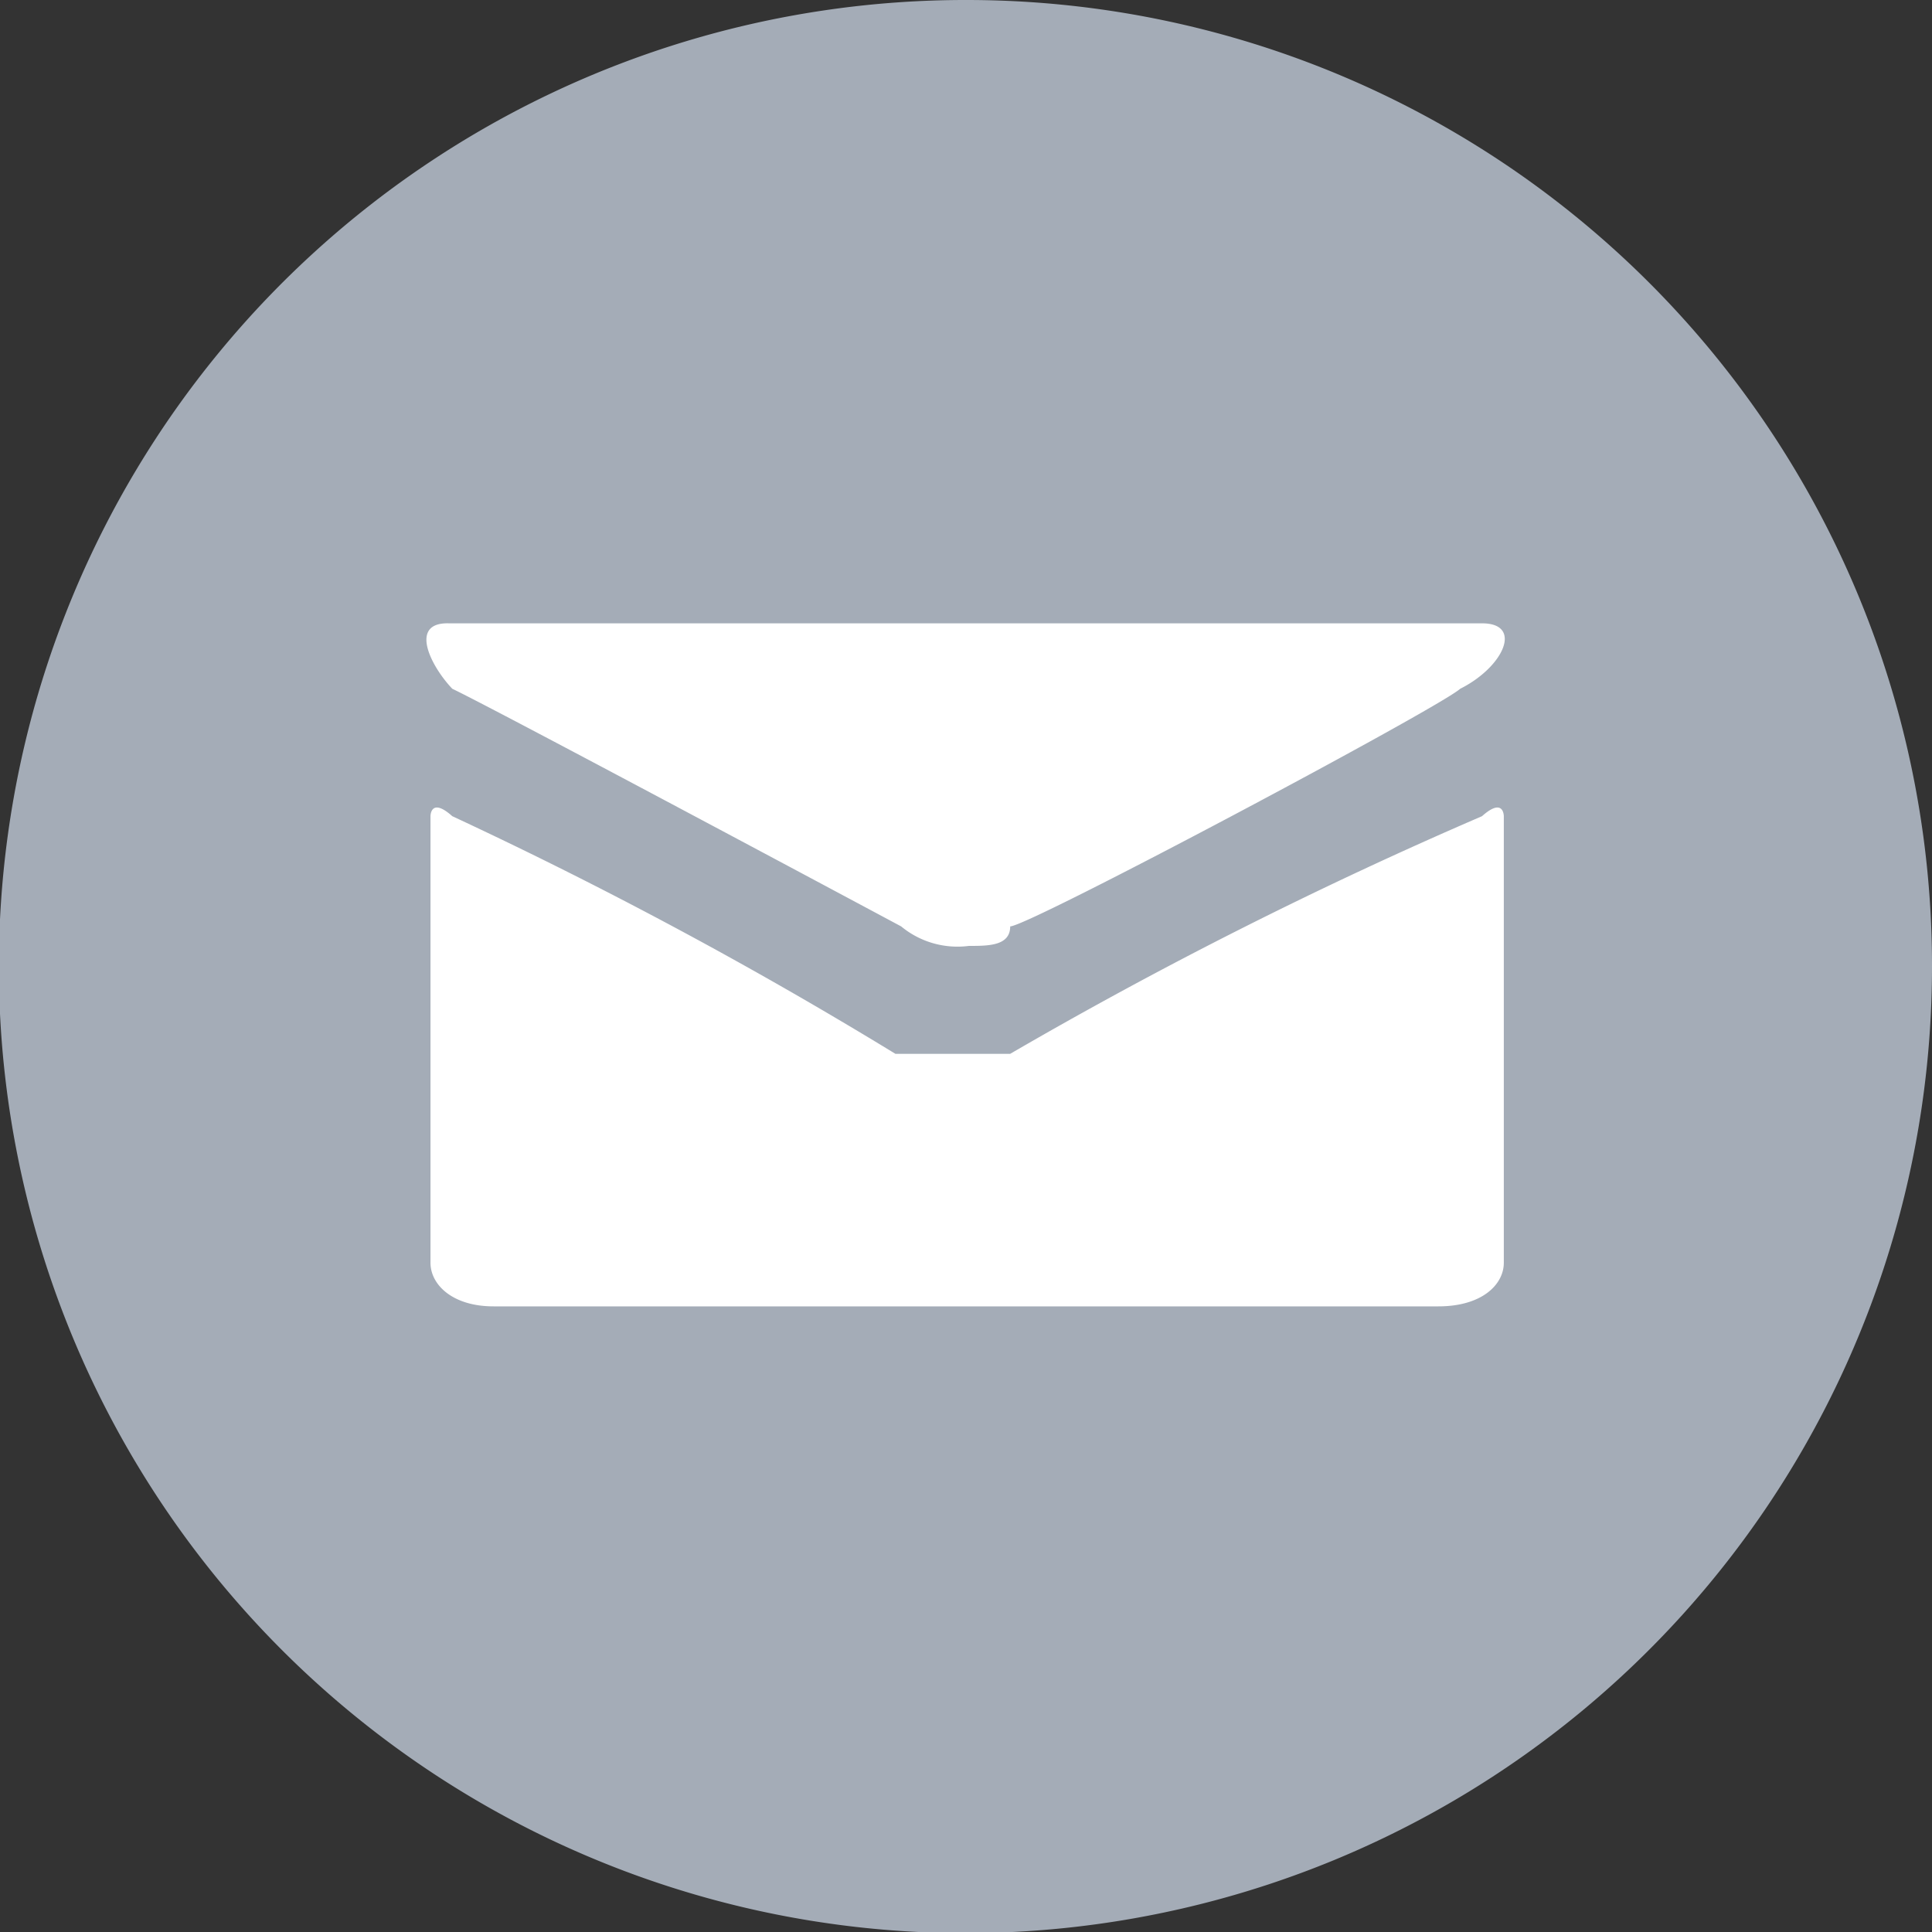
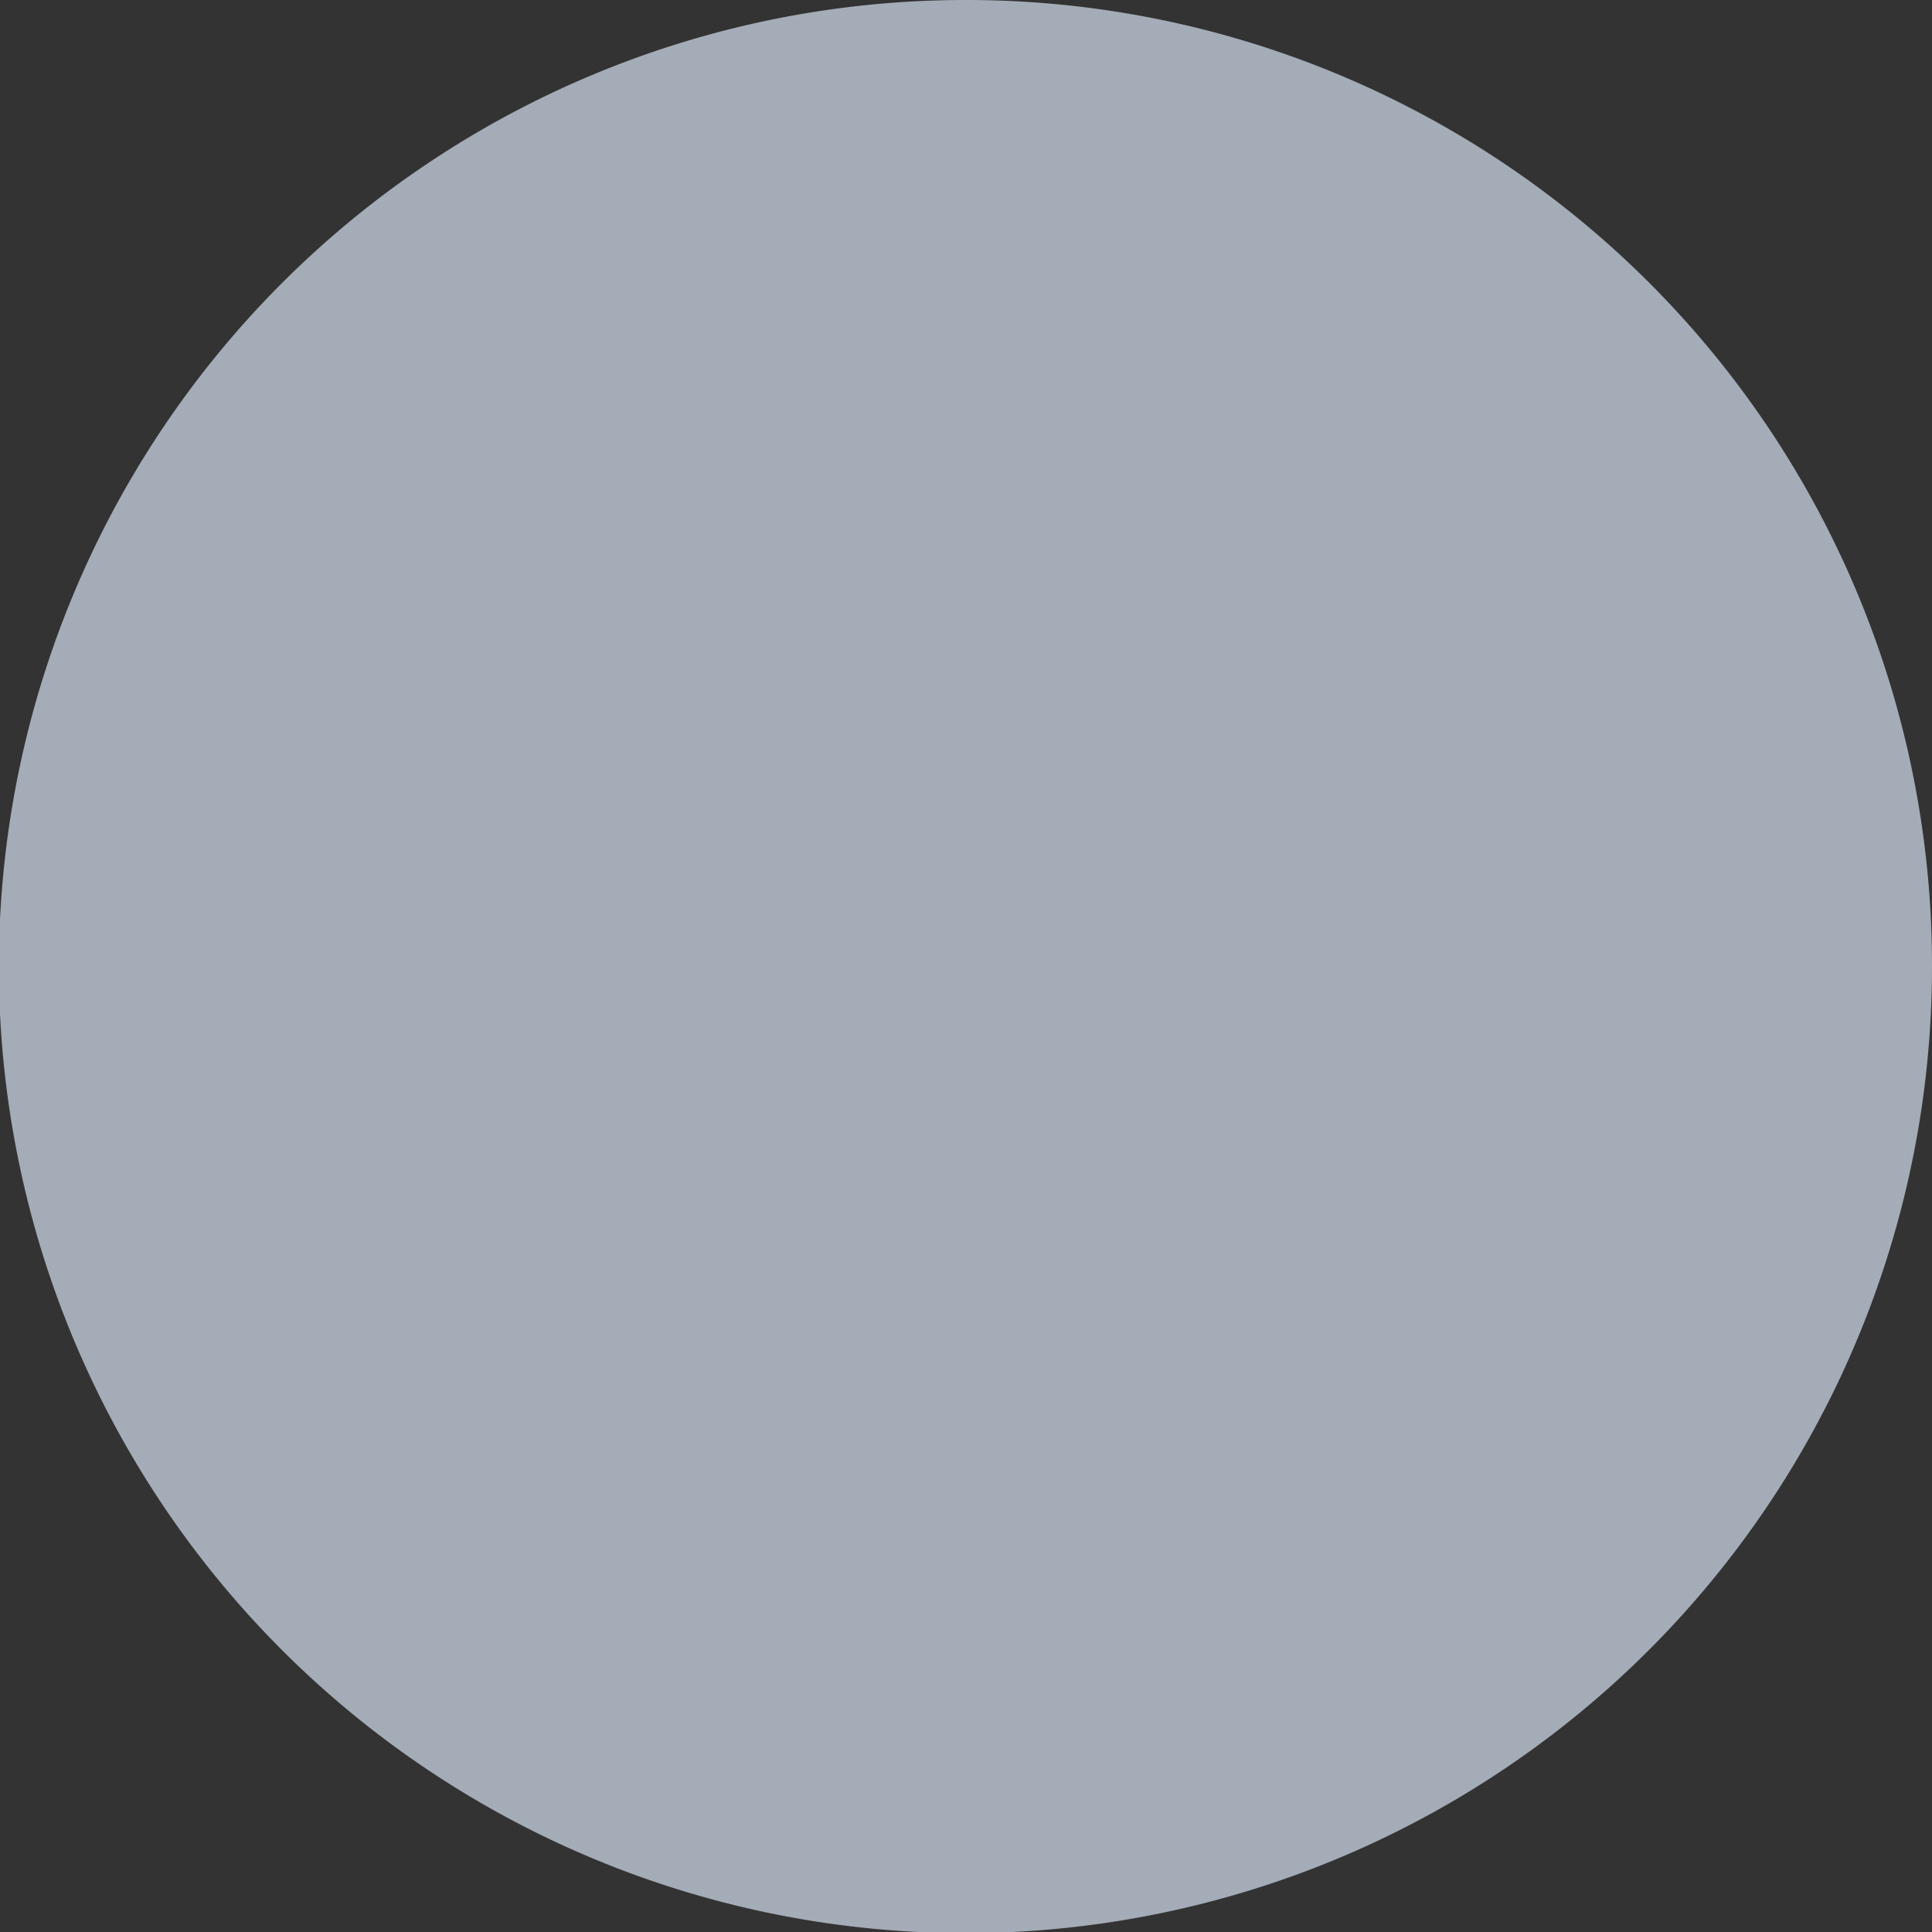
<svg xmlns="http://www.w3.org/2000/svg" viewBox="0 0 16.83 16.83">
  <rect x="0" y="0" width="16.83" height="16.83" fill="#333333" stroke="none" />
  <defs>
    <style>.cls-1{fill:#a4acb7;}.cls-1,.cls-2{fill-rule:evenodd;}.cls-2{fill:#fff;}</style>
  </defs>
  <title>Asset 5</title>
  <g id="Layer_2" data-name="Layer 2">
    <g id="Icons">
      <path class="cls-1" d="M16.83,8.42A8.42,8.42,0,1,1,8.42,0,8.41,8.41,0,0,1,16.83,8.42Z" />
-       <path class="cls-2" d="M12.91,7.11h0A38.57,38.57,0,0,0,8.8,9.18h-1A38.88,38.88,0,0,0,3.94,7.11c-.19-.17-.19,0-.19,0V11c0,.19.19.38.55.38h8.23c.38,0,.57-.19.57-.38V7.11S13.1,6.94,12.91,7.11ZM3.94,6h0c.36.17,3.91,2.07,3.91,2.07a.77.77,0,0,0,.59.17c.17,0,.36,0,.36-.17.16,0,3.73-1.9,3.92-2.07.38-.19.55-.57.19-.57h-9C3.56,5.42,3.75,5.8,3.94,6Z" />
    </g>
  </g>
</svg>